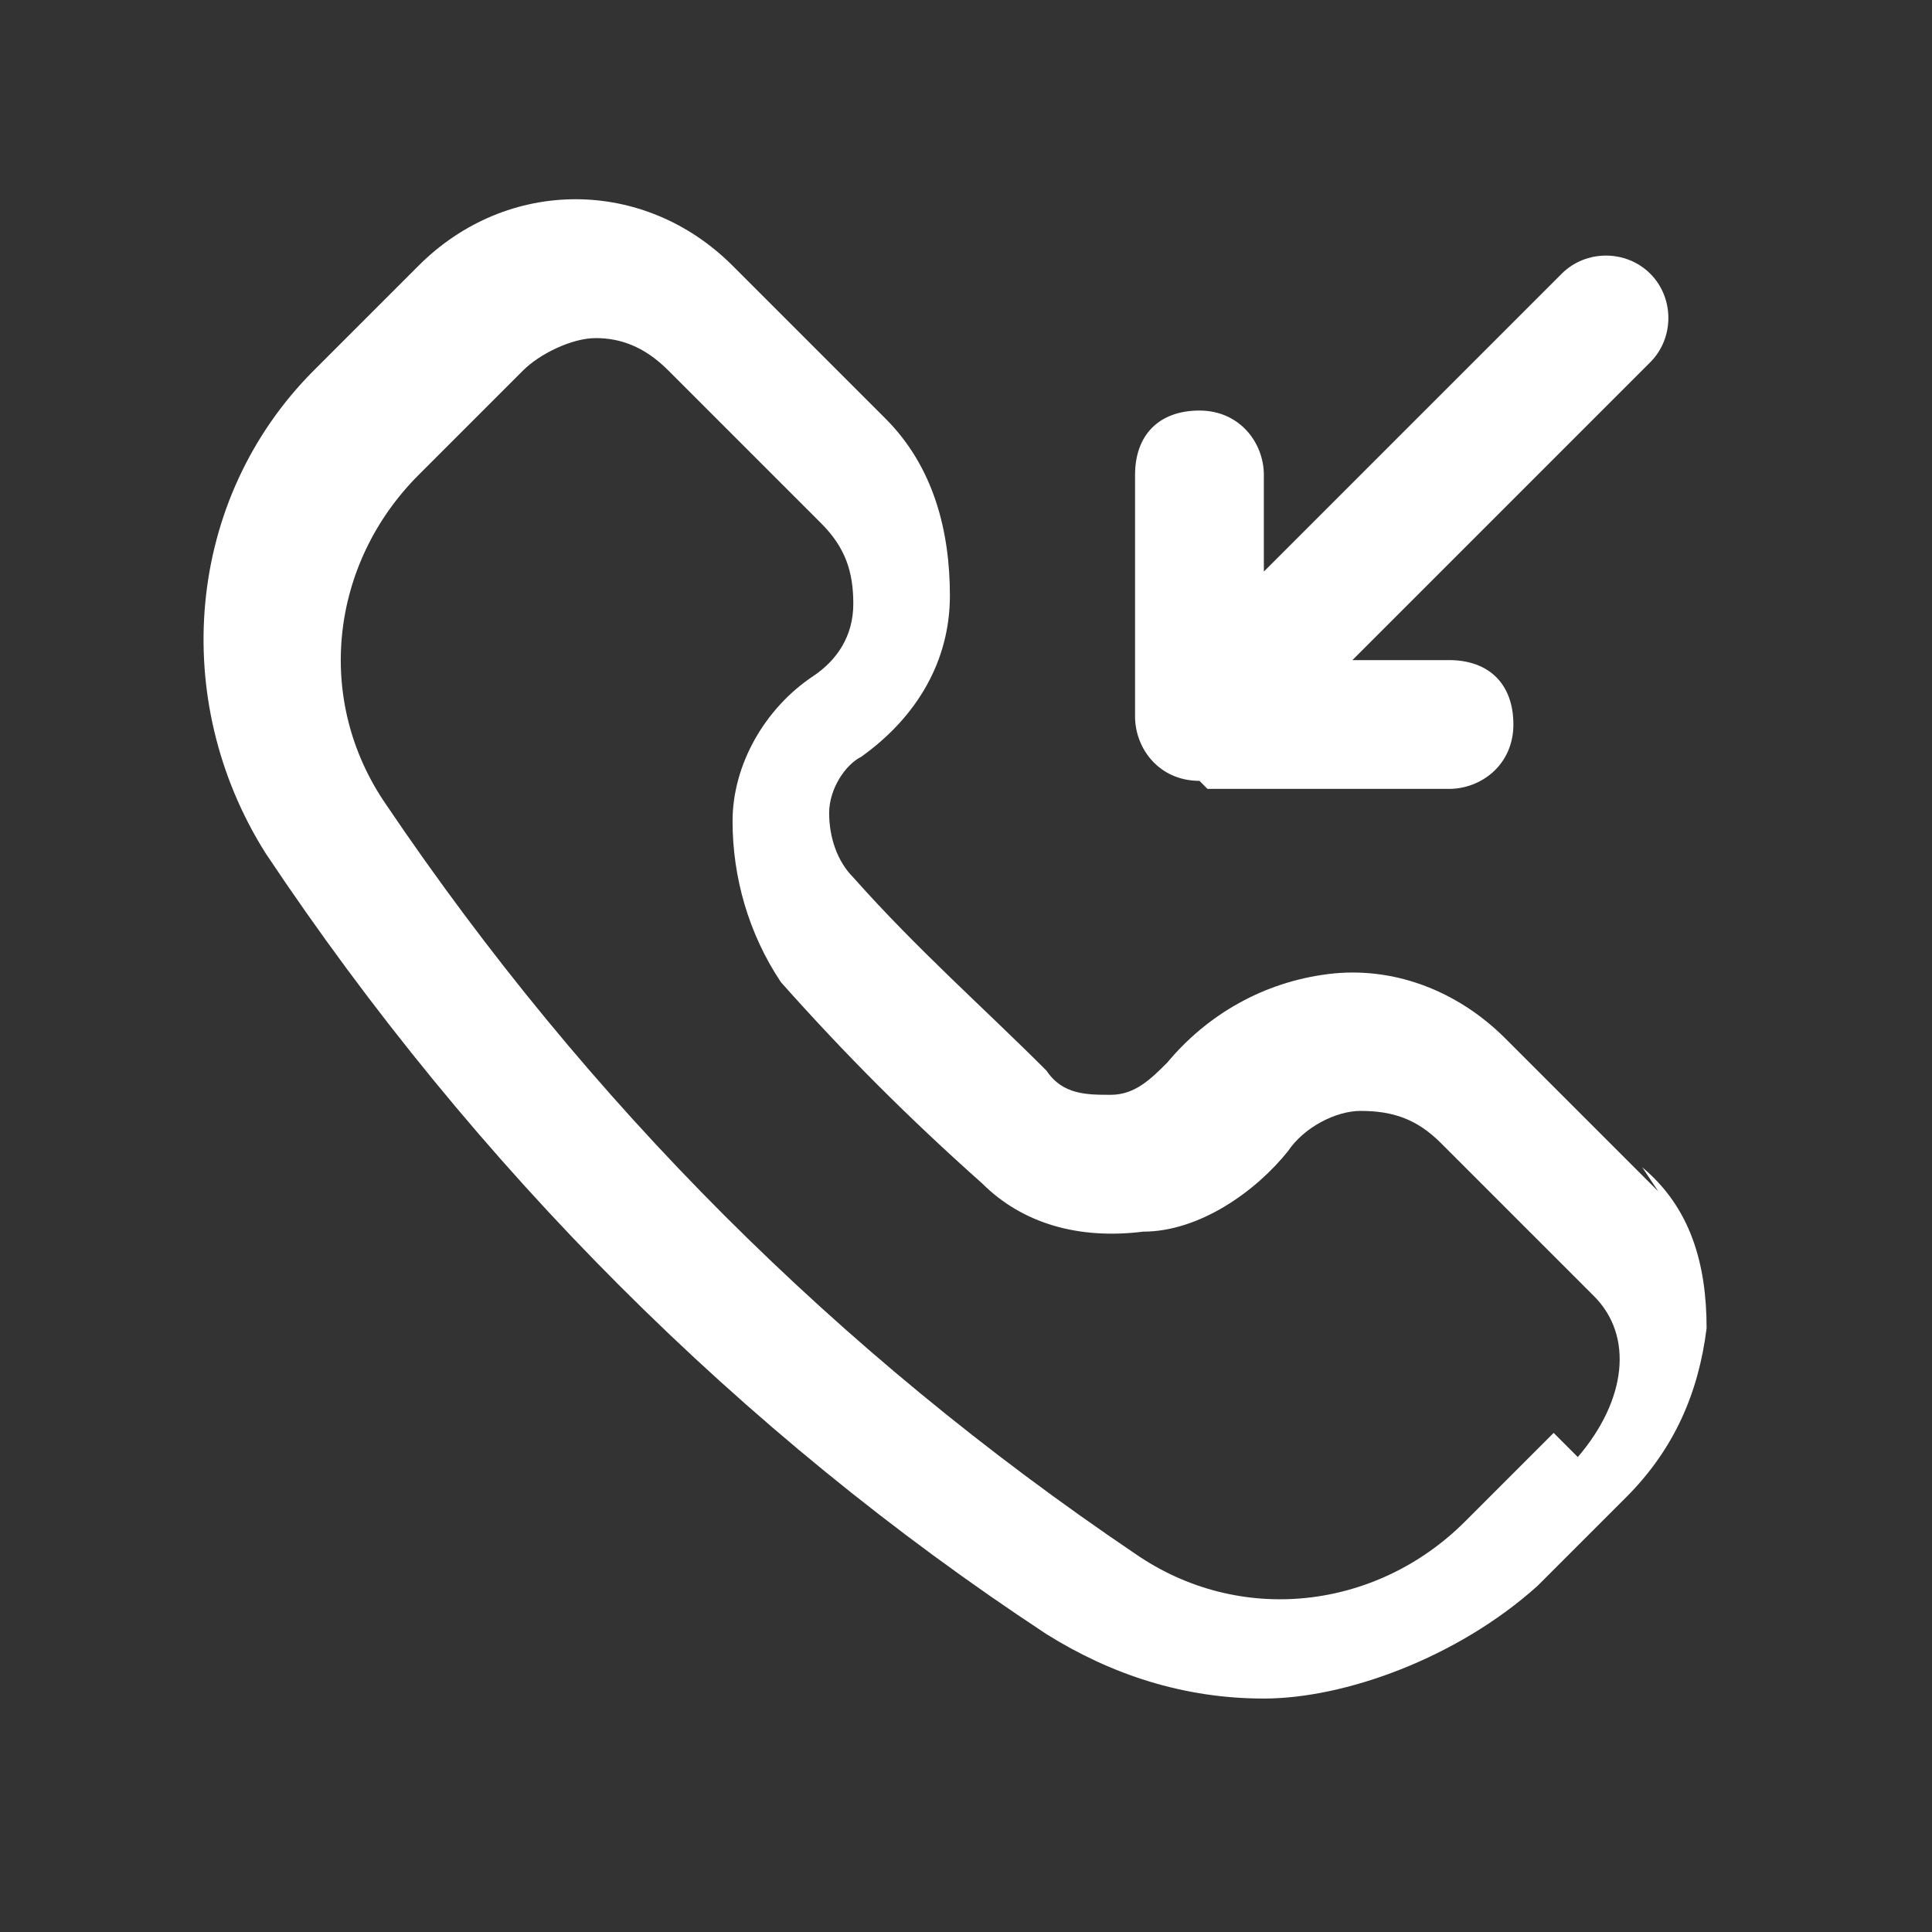
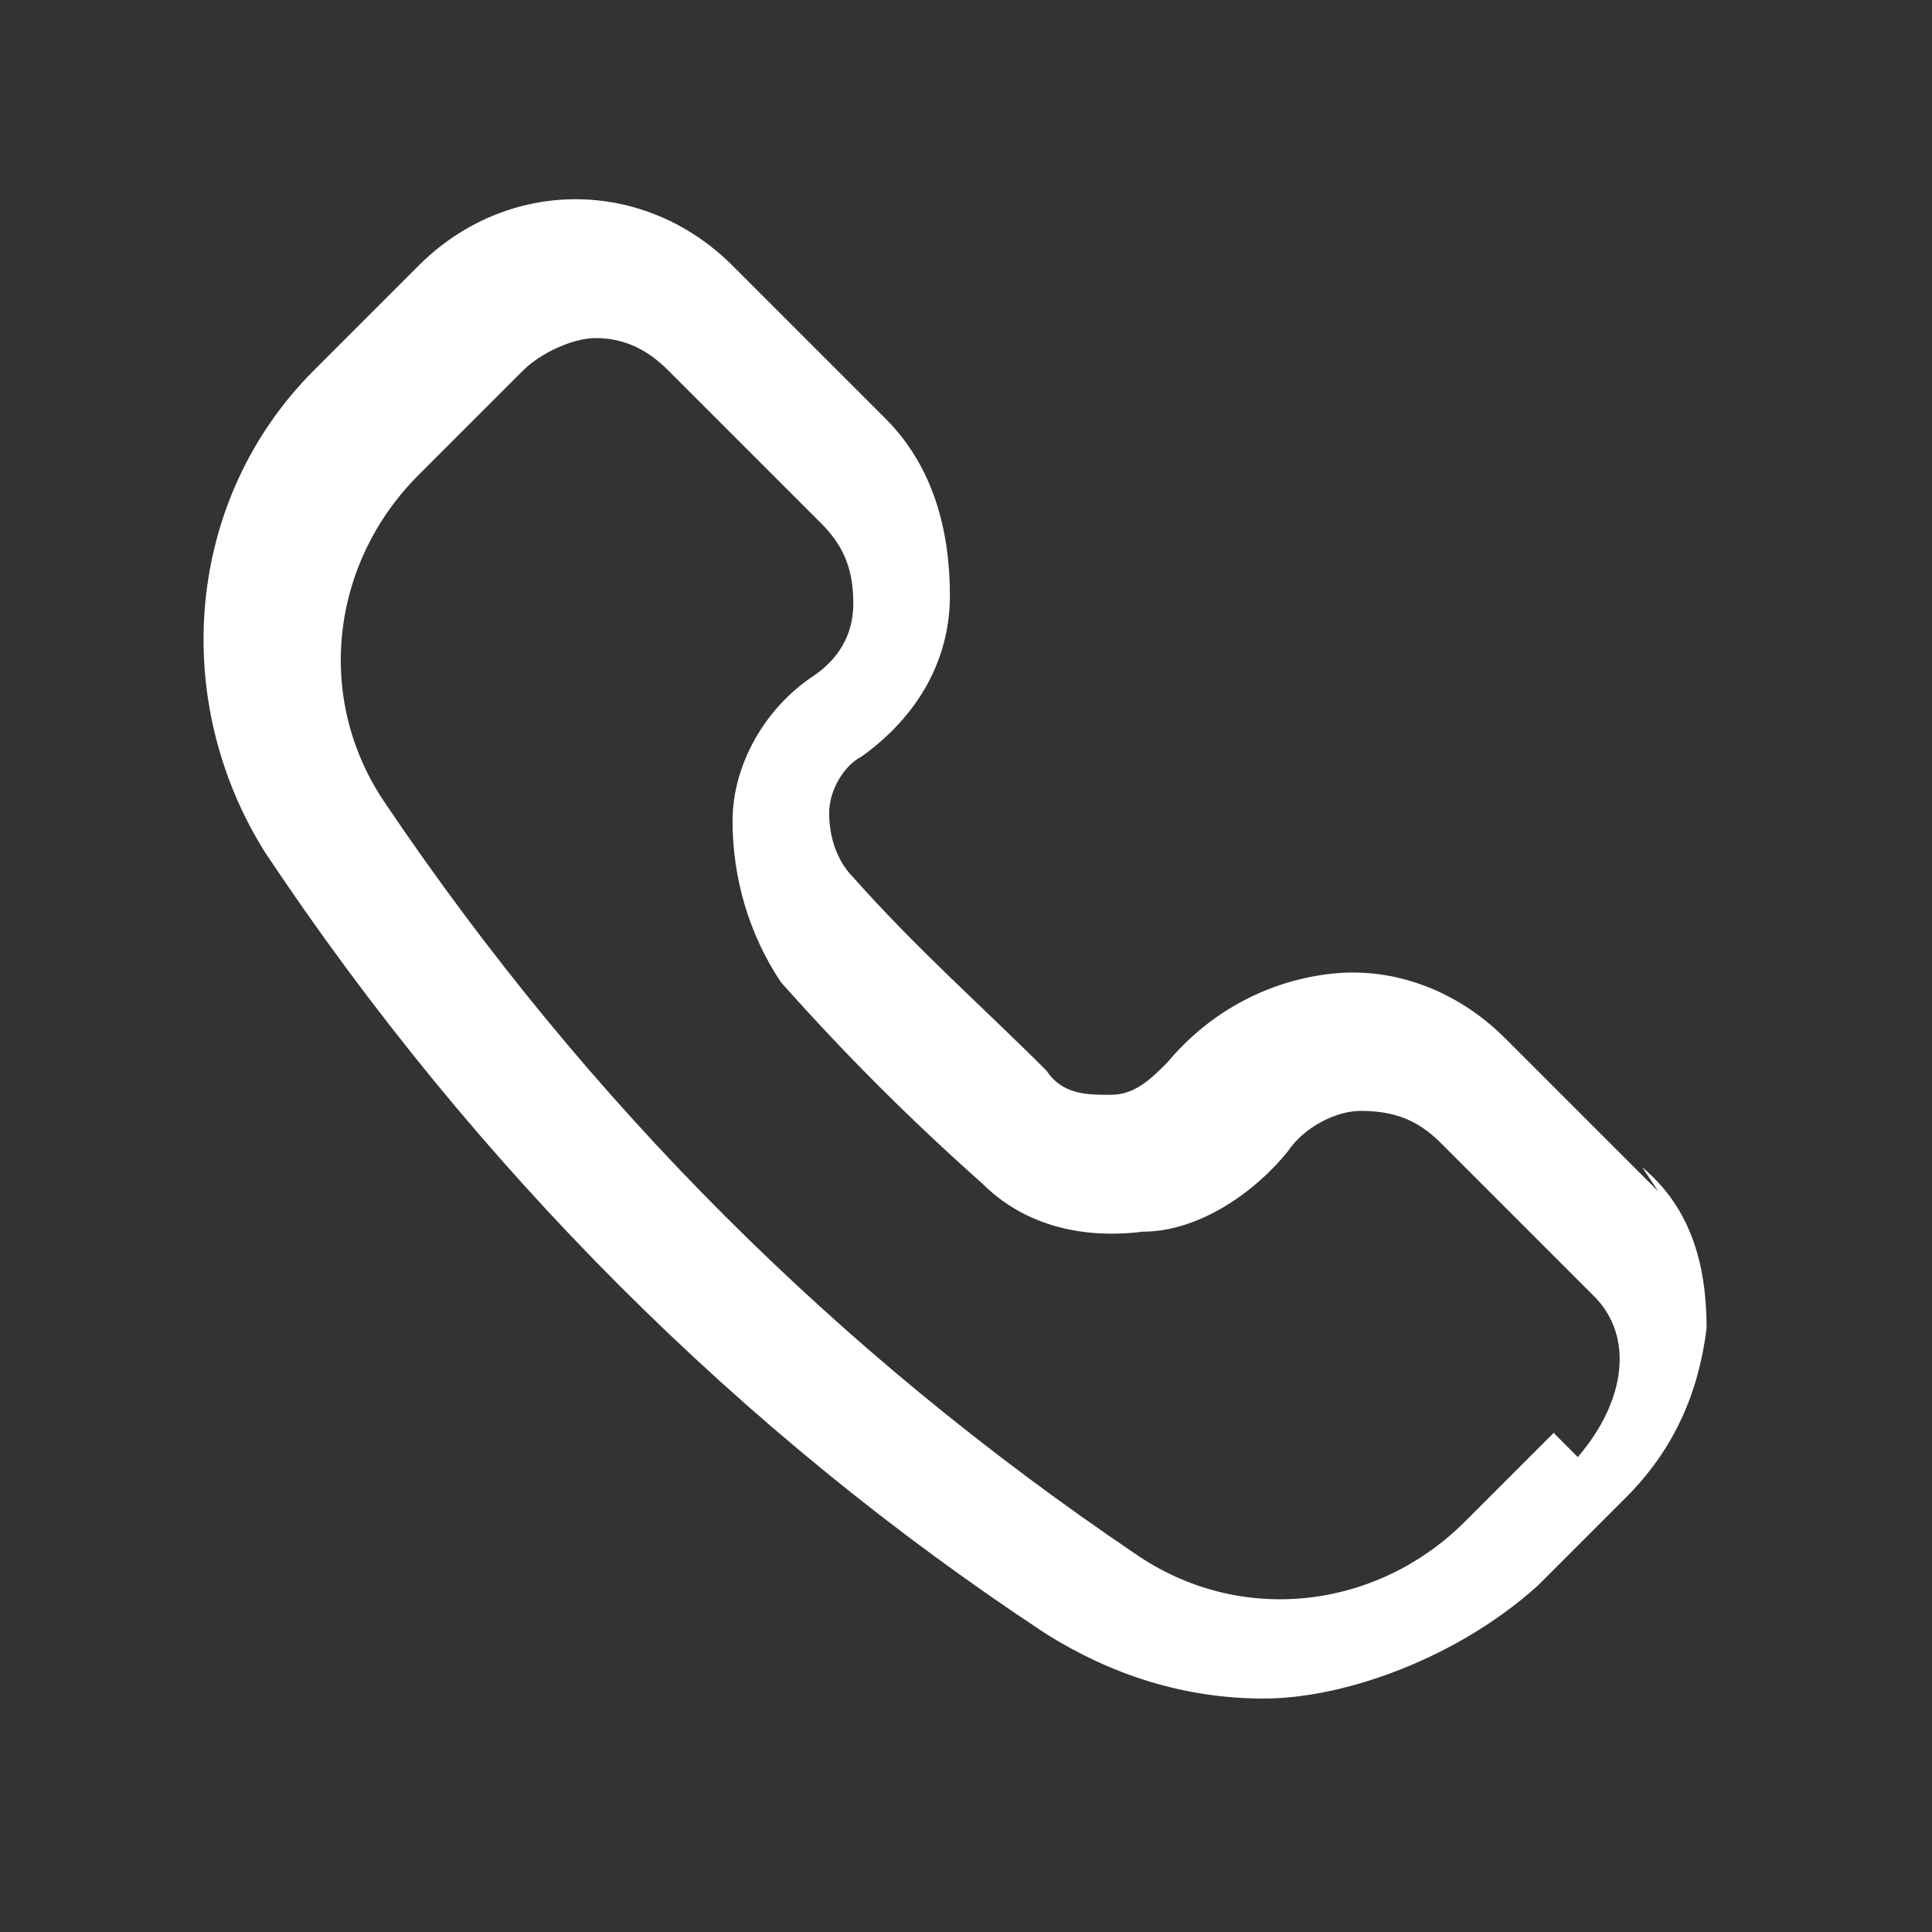
<svg xmlns="http://www.w3.org/2000/svg" id="Layer_1" version="1.1" viewBox="0 0 24 24">
  <rect x="0" y="0" width="24" height="24" fill="#333333" stroke="none" />
  <defs>
    <style>
      .st0 {
        fill: #fff;
      }
    </style>
  </defs>
  <path class="st0" d="M20.6,14.8l-1.9-1.9c-.6-.6-1.4-.9-2.2-.8s-1.5.5-2,1.1c-.2.2-.4.4-.7.4s-.6,0-.8-.3c-.8-.8-1.6-1.5-2.4-2.4-.2-.2-.3-.5-.3-.8s.2-.6.4-.7c.7-.5,1.1-1.2,1.1-2,0-.8-.2-1.6-.8-2.2l-1.9-1.9c-1.1-1.1-2.8-1.1-3.9,0l-1.3,1.3c-1.6,1.6-1.8,4.1-.6,6,2.6,3.9,5.9,7.2,9.7,9.7.8.5,1.7.8,2.7.8s2.4-.5,3.4-1.4l1.1-1.1c.6-.6.9-1.3,1-2.1,0-.8-.2-1.5-.8-2h0ZM19.3,17.8l-1.1,1.1c-1.1,1.1-2.8,1.3-4.1.4-3.7-2.5-6.8-5.6-9.3-9.3-.9-1.3-.7-3,.4-4.1l1.3-1.3c.2-.2.6-.4.9-.4s.6.1.9.4l1.9,1.9c.3.3.4.6.4,1s-.2.7-.5.9c-.6.4-1,1.1-1,1.8,0,.7.2,1.4.6,2,.8.9,1.6,1.7,2.5,2.5.5.5,1.2.7,2,.6.7,0,1.4-.5,1.8-1,.2-.3.6-.5.9-.5.4,0,.7.1,1,.4l1.9,1.9c.5.5.4,1.3-.2,2h0Z" />
-   <path class="st0" d="M15,9.8h3c.4,0,.8-.3.8-.8s-.3-.8-.8-.8h-1.2l3.7-3.7c.3-.3.3-.8,0-1.1s-.8-.3-1.1,0l-3.7,3.7v-1.2c0-.4-.3-.8-.8-.8s-.8.3-.8.8v3c0,.4.3.8.8.8Z" />
</svg>